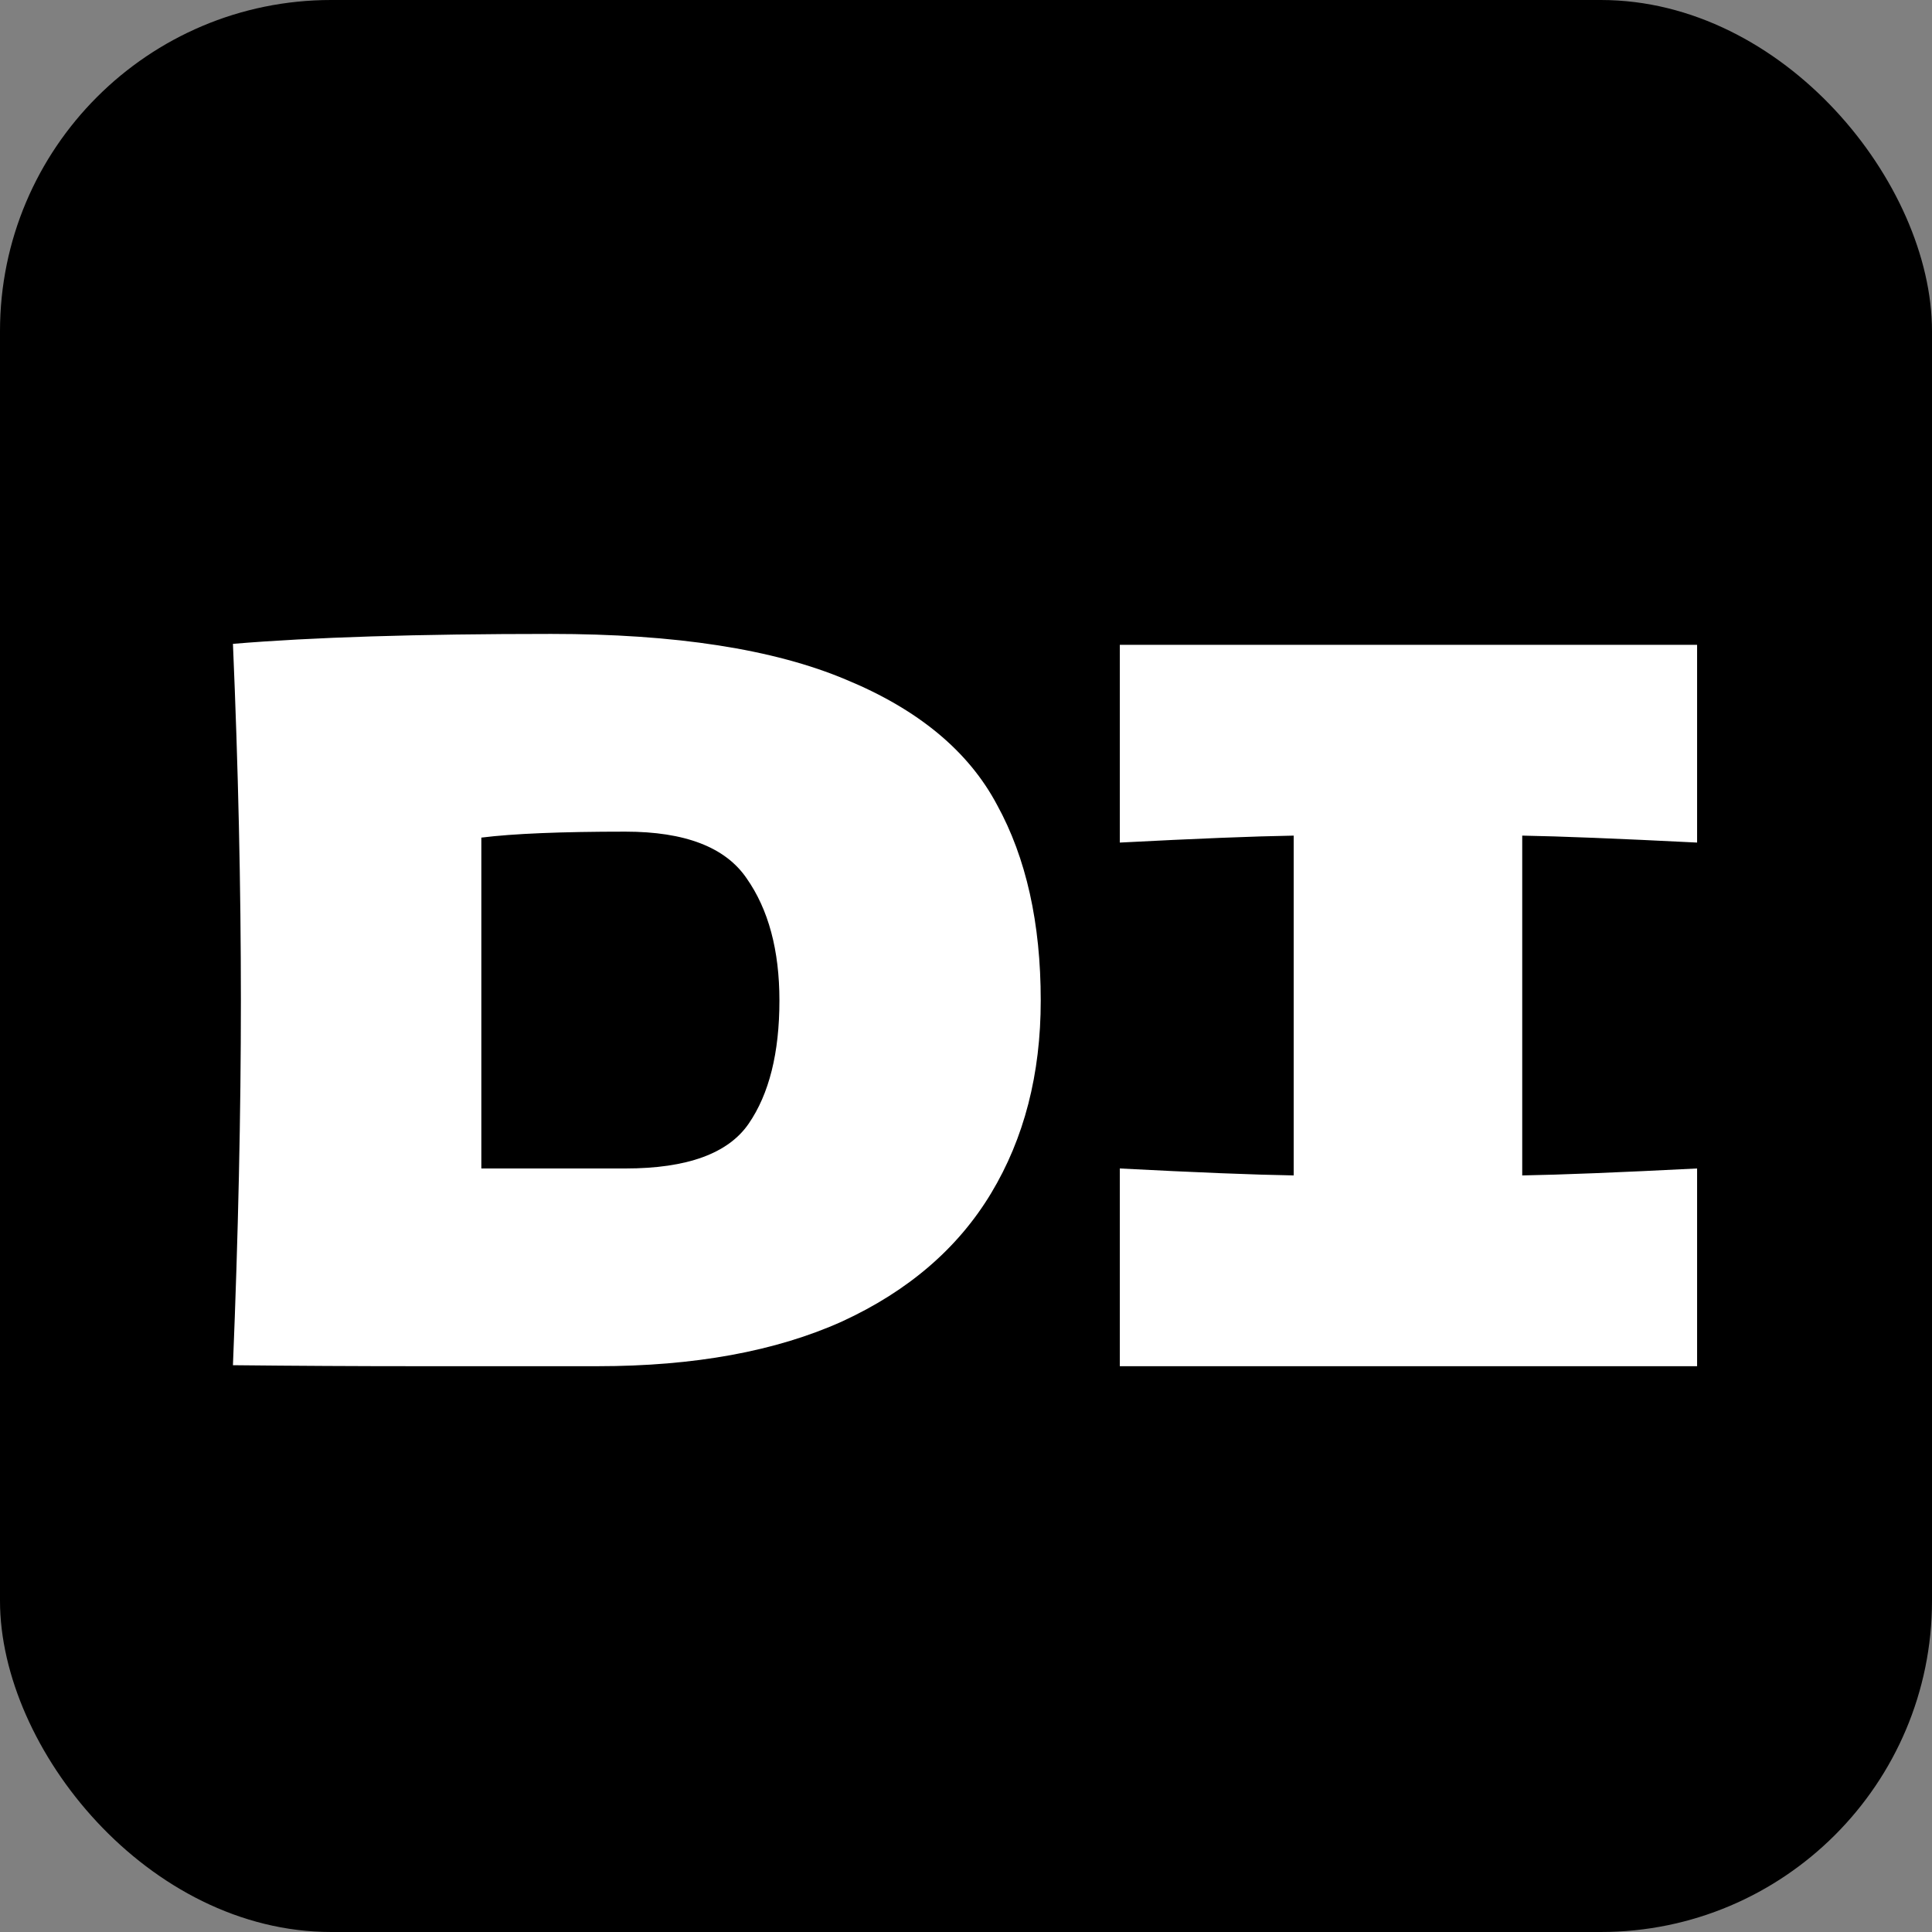
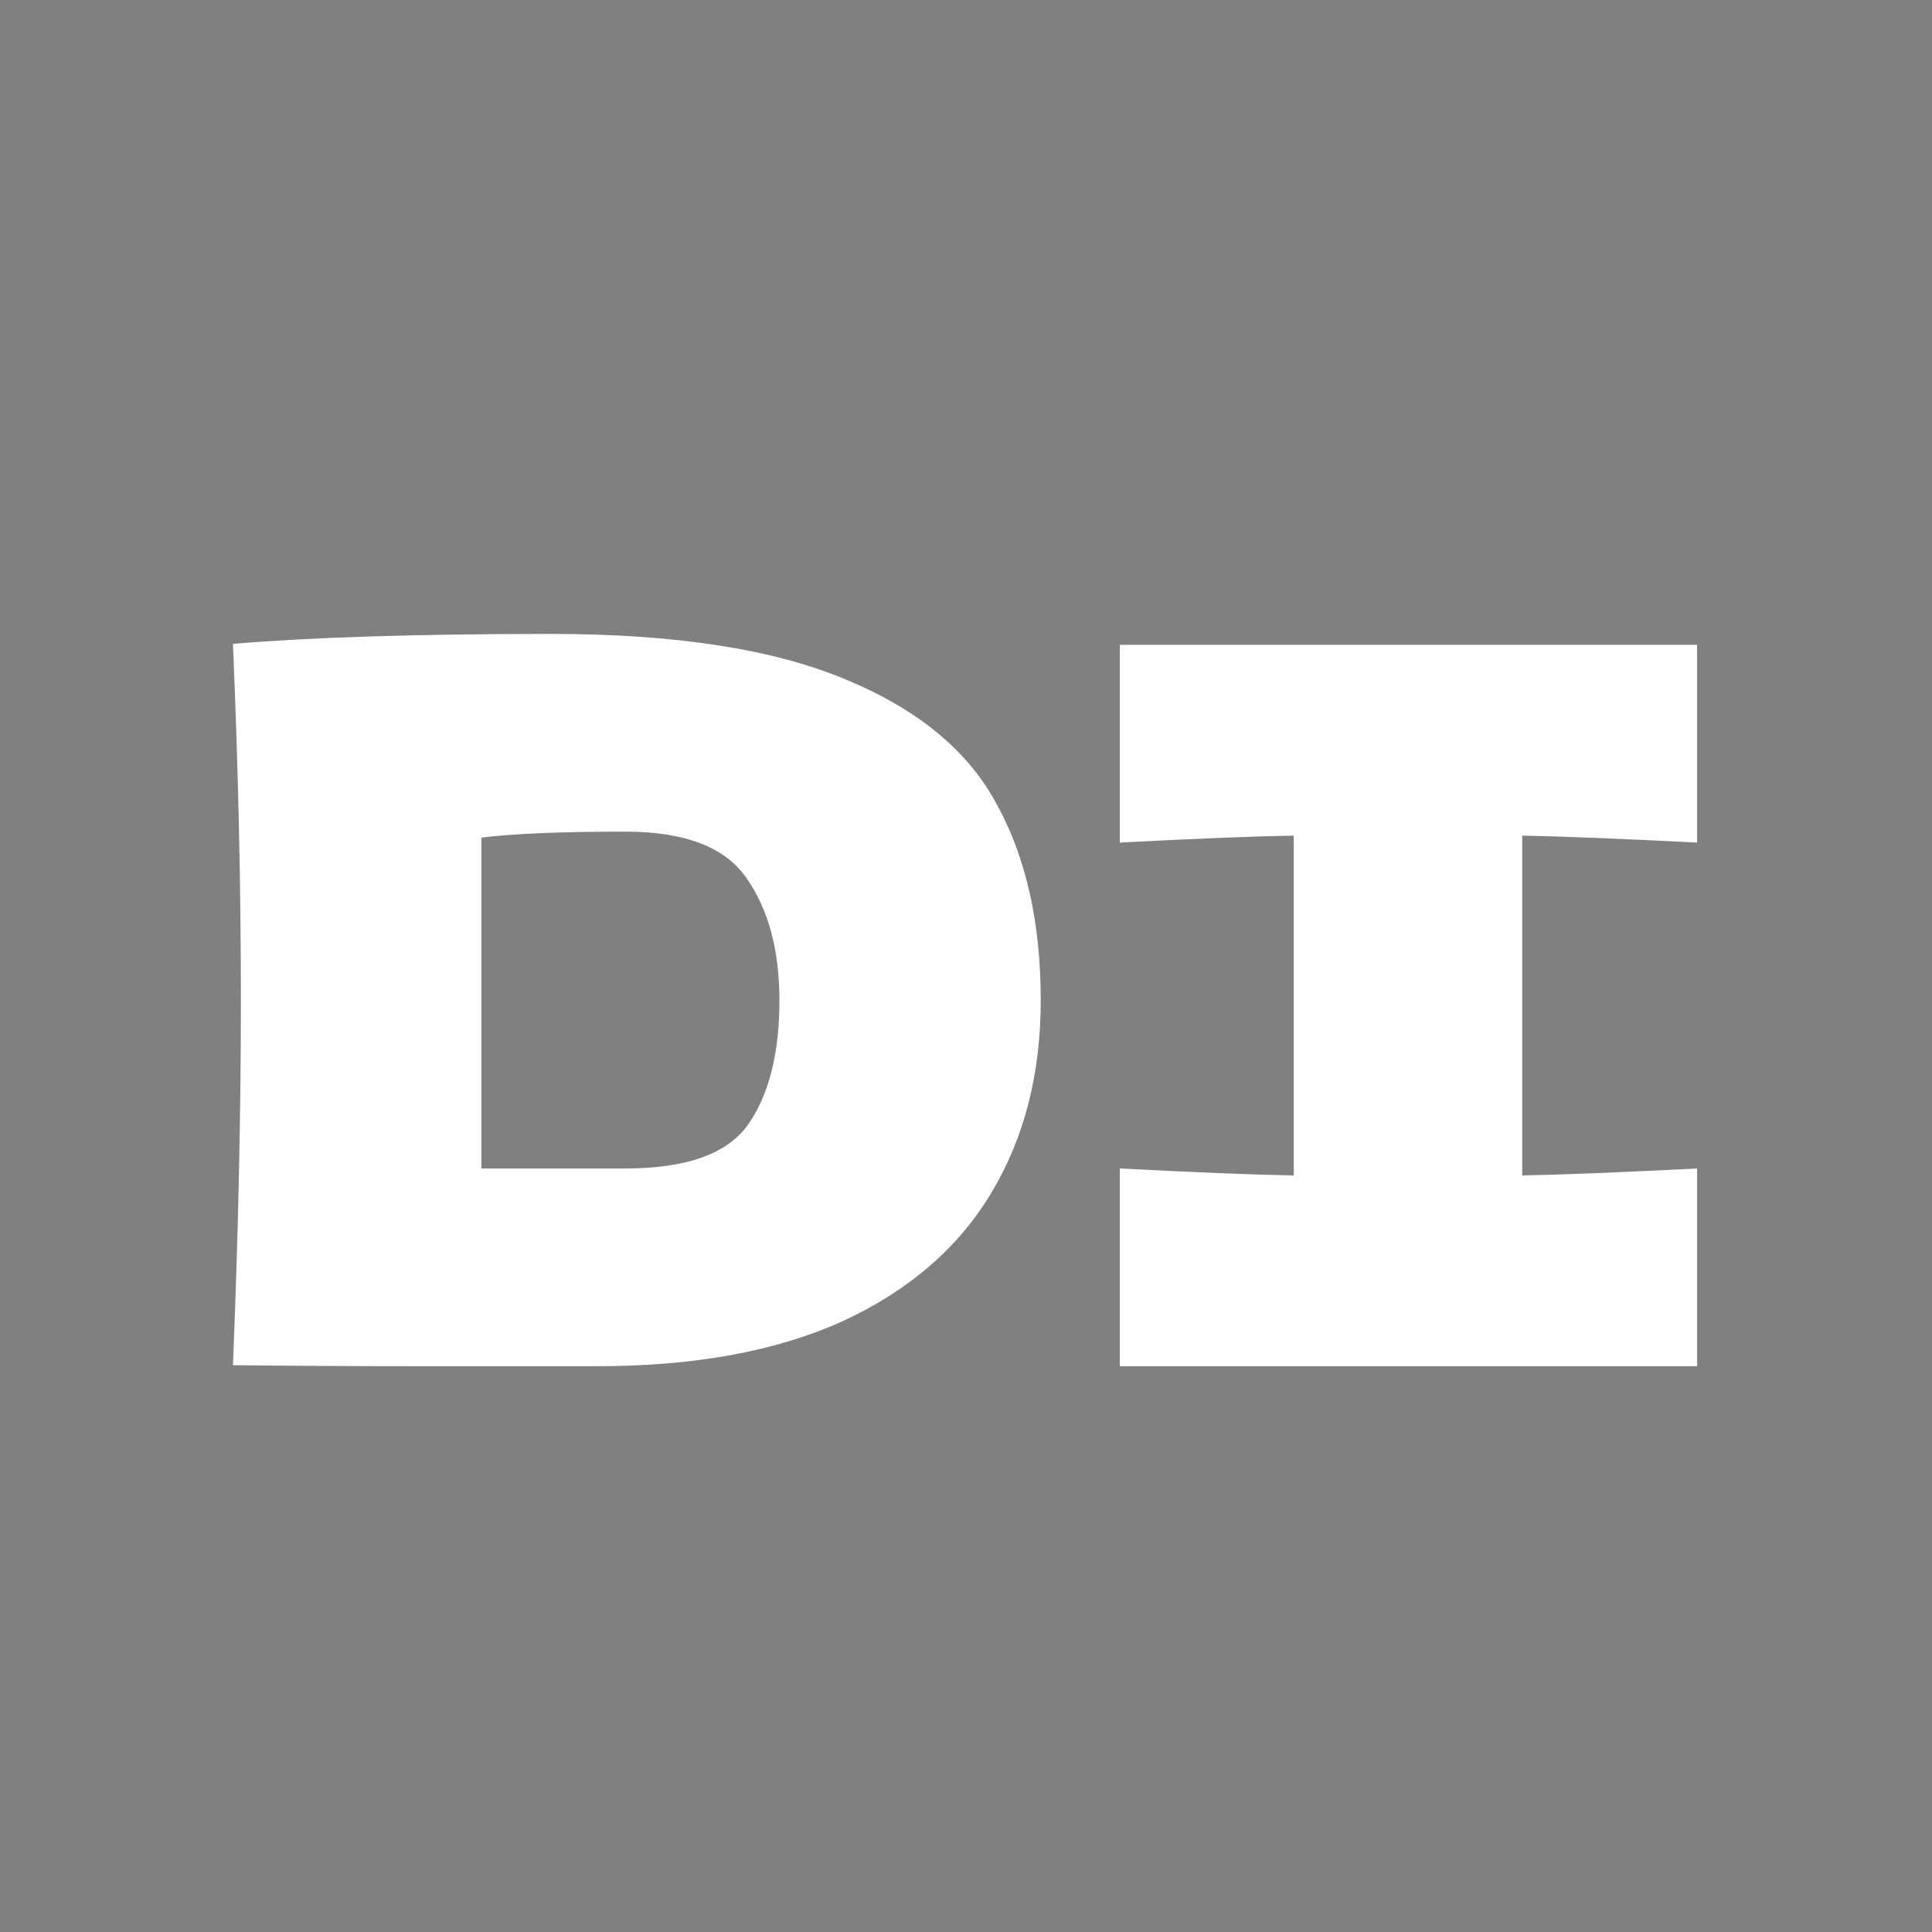
<svg xmlns="http://www.w3.org/2000/svg" width="140" height="140" fill="none">
  <rect width="100%" height="100%" fill="#808080" stroke="none" />
-   <rect width="140" height="140" fill="#000" rx="24" />
  <path fill="#fff" d="M39.92 45.936c9.024 0 16.152 1.104 21.384 3.312 5.232 2.16 8.88 5.184 10.944 9.072 2.112 3.84 3.168 8.568 3.168 14.184 0 5.328-1.2 9.984-3.6 13.968-2.4 3.984-6 7.08-10.8 9.288-4.8 2.16-10.704 3.24-17.712 3.24H30.272c-4.416 0-8.88-.024-13.392-.072.384-9.456.576-18.264.576-26.424 0-8.256-.192-16.872-.576-25.848 5.712-.48 13.392-.72 23.04-.72Zm5.4 38.736c4.464 0 7.44-1.08 8.928-3.24 1.488-2.16 2.232-5.136 2.232-8.928 0-3.648-.792-6.6-2.376-8.856-1.536-2.256-4.464-3.384-8.784-3.384-4.656 0-8.136.144-10.44.432v23.976h10.44Zm77.658-23.616c-5.712-.288-9.936-.456-12.672-.504v24.624c2.784-.048 7.008-.216 12.672-.504V99H81.146V84.672c5.52.288 9.72.456 12.6.504V60.552c-2.88.048-7.08.216-12.6.504V46.728h41.832v14.328Z" />
</svg>